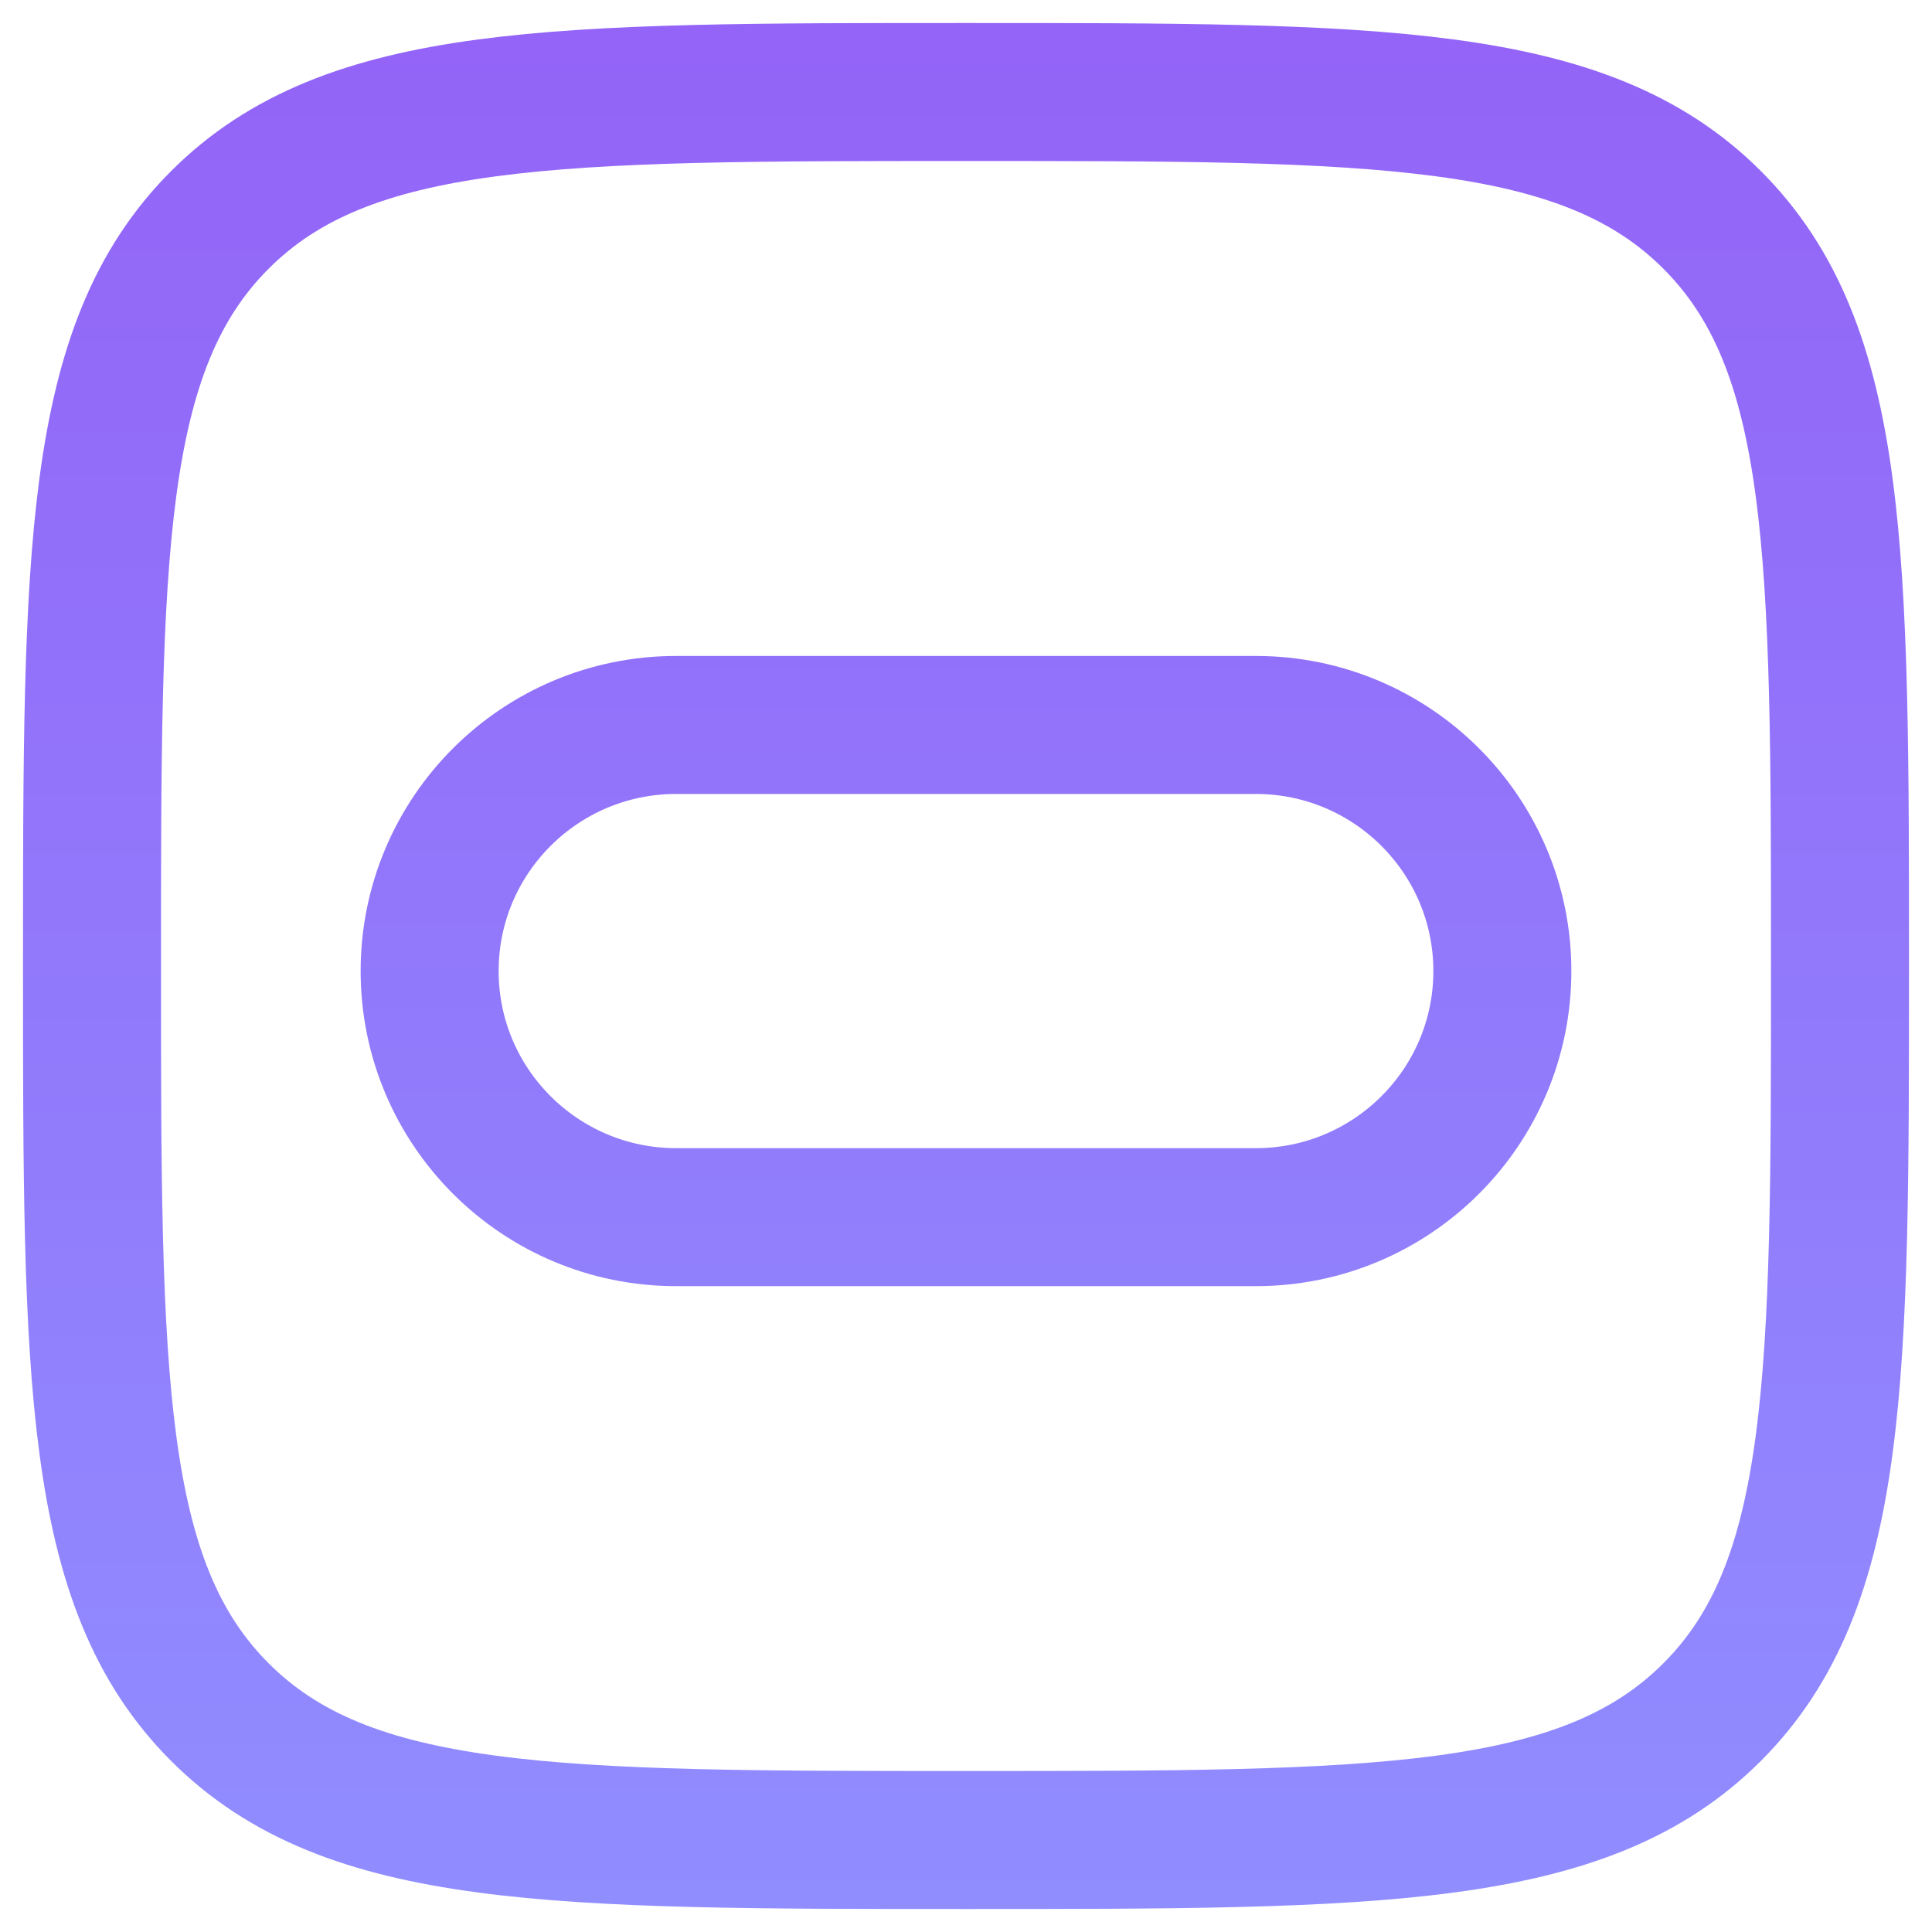
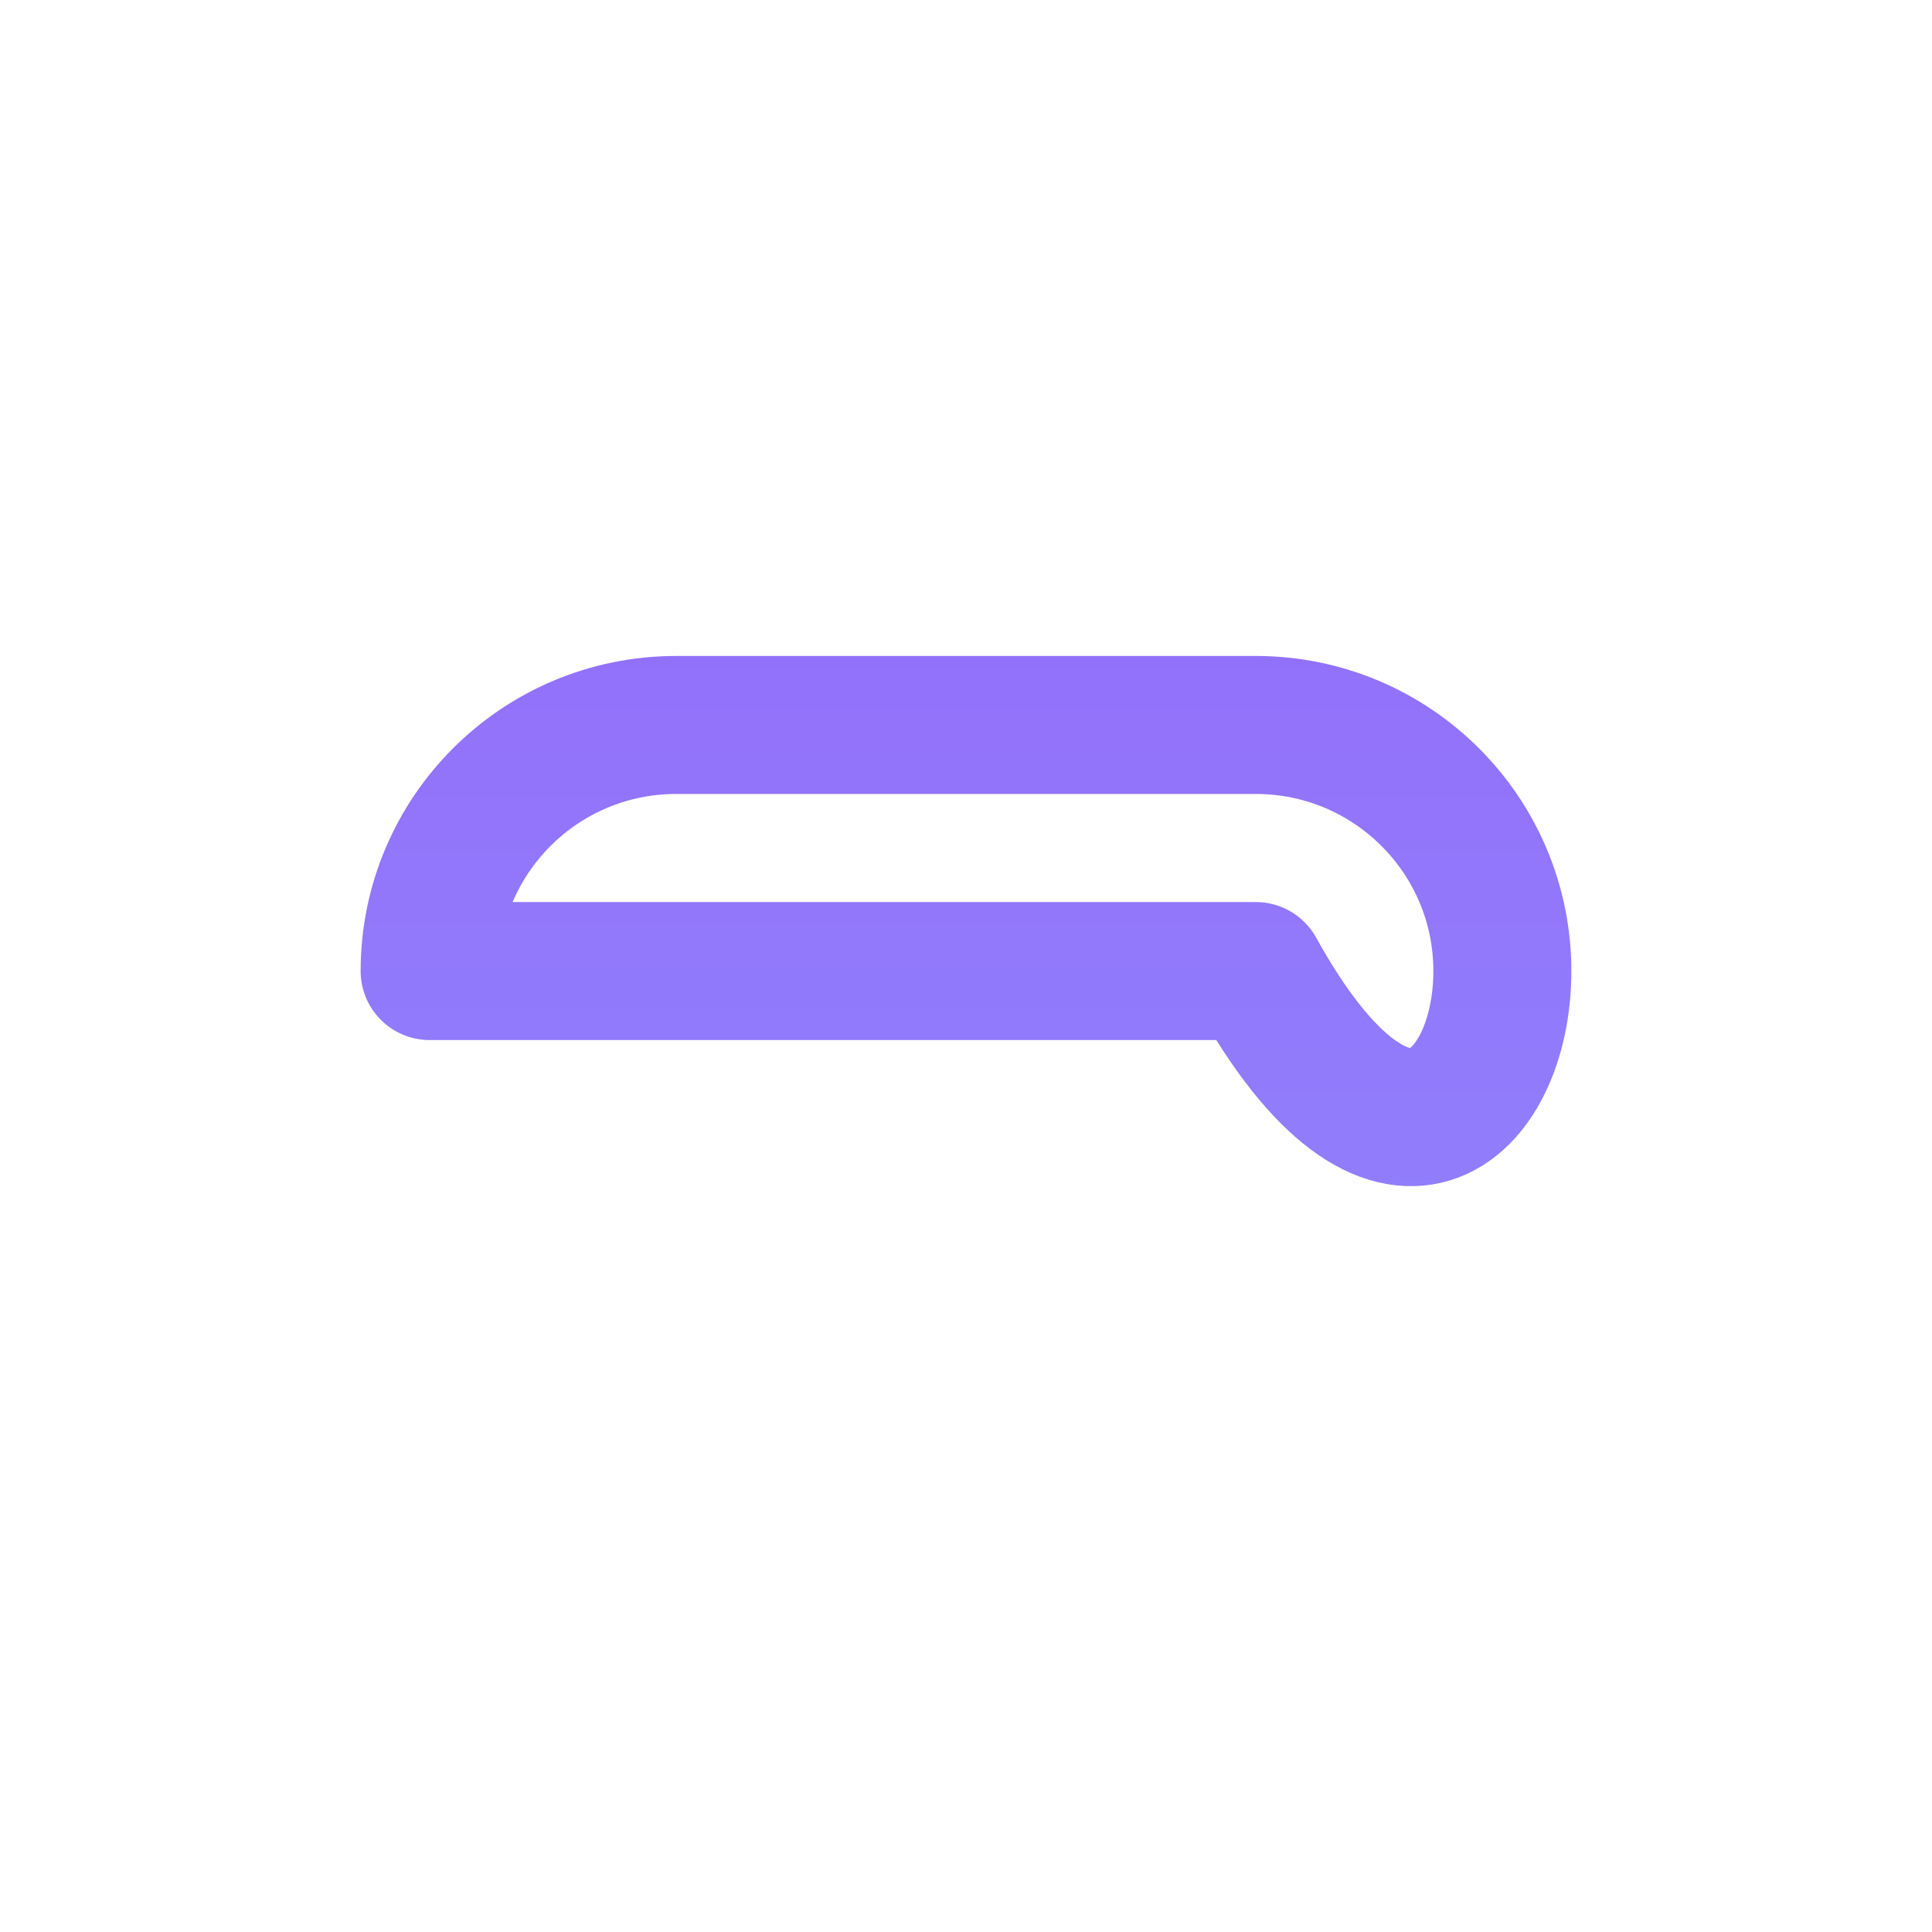
<svg xmlns="http://www.w3.org/2000/svg" width="21" height="21" viewBox="0 0 21 21" fill="none">
  <g id="Group 1171276116">
-     <path id="Vector" d="M1 10.5C1 6.02 1 3.78 2.39 2.39C3.78 1 6.02 1 10.5 1C14.98 1 17.22 1 18.61 2.39C20 3.78 20 6.02 20 10.5C20 14.98 20 17.22 18.61 18.61C17.22 20 14.98 20 10.5 20C6.02 20 3.78 20 2.39 18.61C1 17.22 1 14.98 1 10.5Z" stroke="url(#paint0_linear_506_1220)" stroke-width="1.5" stroke-linecap="round" stroke-linejoin="round" />
-     <path id="Vector_2" d="M13.65 7.88H7.35C5.87 7.88 4.67 9.078 4.67 10.555C4.67 12.032 5.87 13.23 7.35 13.23H13.65C15.13 13.23 16.33 12.032 16.33 10.555C16.33 9.078 15.13 7.88 13.65 7.88Z" stroke="url(#paint1_linear_506_1220)" stroke-width="1.5" stroke-linecap="round" stroke-linejoin="round" />
+     <path id="Vector_2" d="M13.65 7.88H7.35C5.87 7.88 4.67 9.078 4.67 10.555H13.65C15.13 13.23 16.33 12.032 16.33 10.555C16.33 9.078 15.13 7.88 13.65 7.88Z" stroke="url(#paint1_linear_506_1220)" stroke-width="1.5" stroke-linecap="round" stroke-linejoin="round" />
  </g>
  <defs>
    <linearGradient id="paint0_linear_506_1220" x1="10.5" y1="0" x2="10.5" y2="21.188" gradientUnits="userSpaceOnUse">
      <stop stop-color="#9363F7" />
      <stop offset="1" stop-color="#908EFF" />
    </linearGradient>
    <linearGradient id="paint1_linear_506_1220" x1="10.5" y1="0.5" x2="10.5" y2="20.5" gradientUnits="userSpaceOnUse">
      <stop stop-color="#9363F7" />
      <stop offset="1" stop-color="#908EFF" />
    </linearGradient>
  </defs>
</svg>